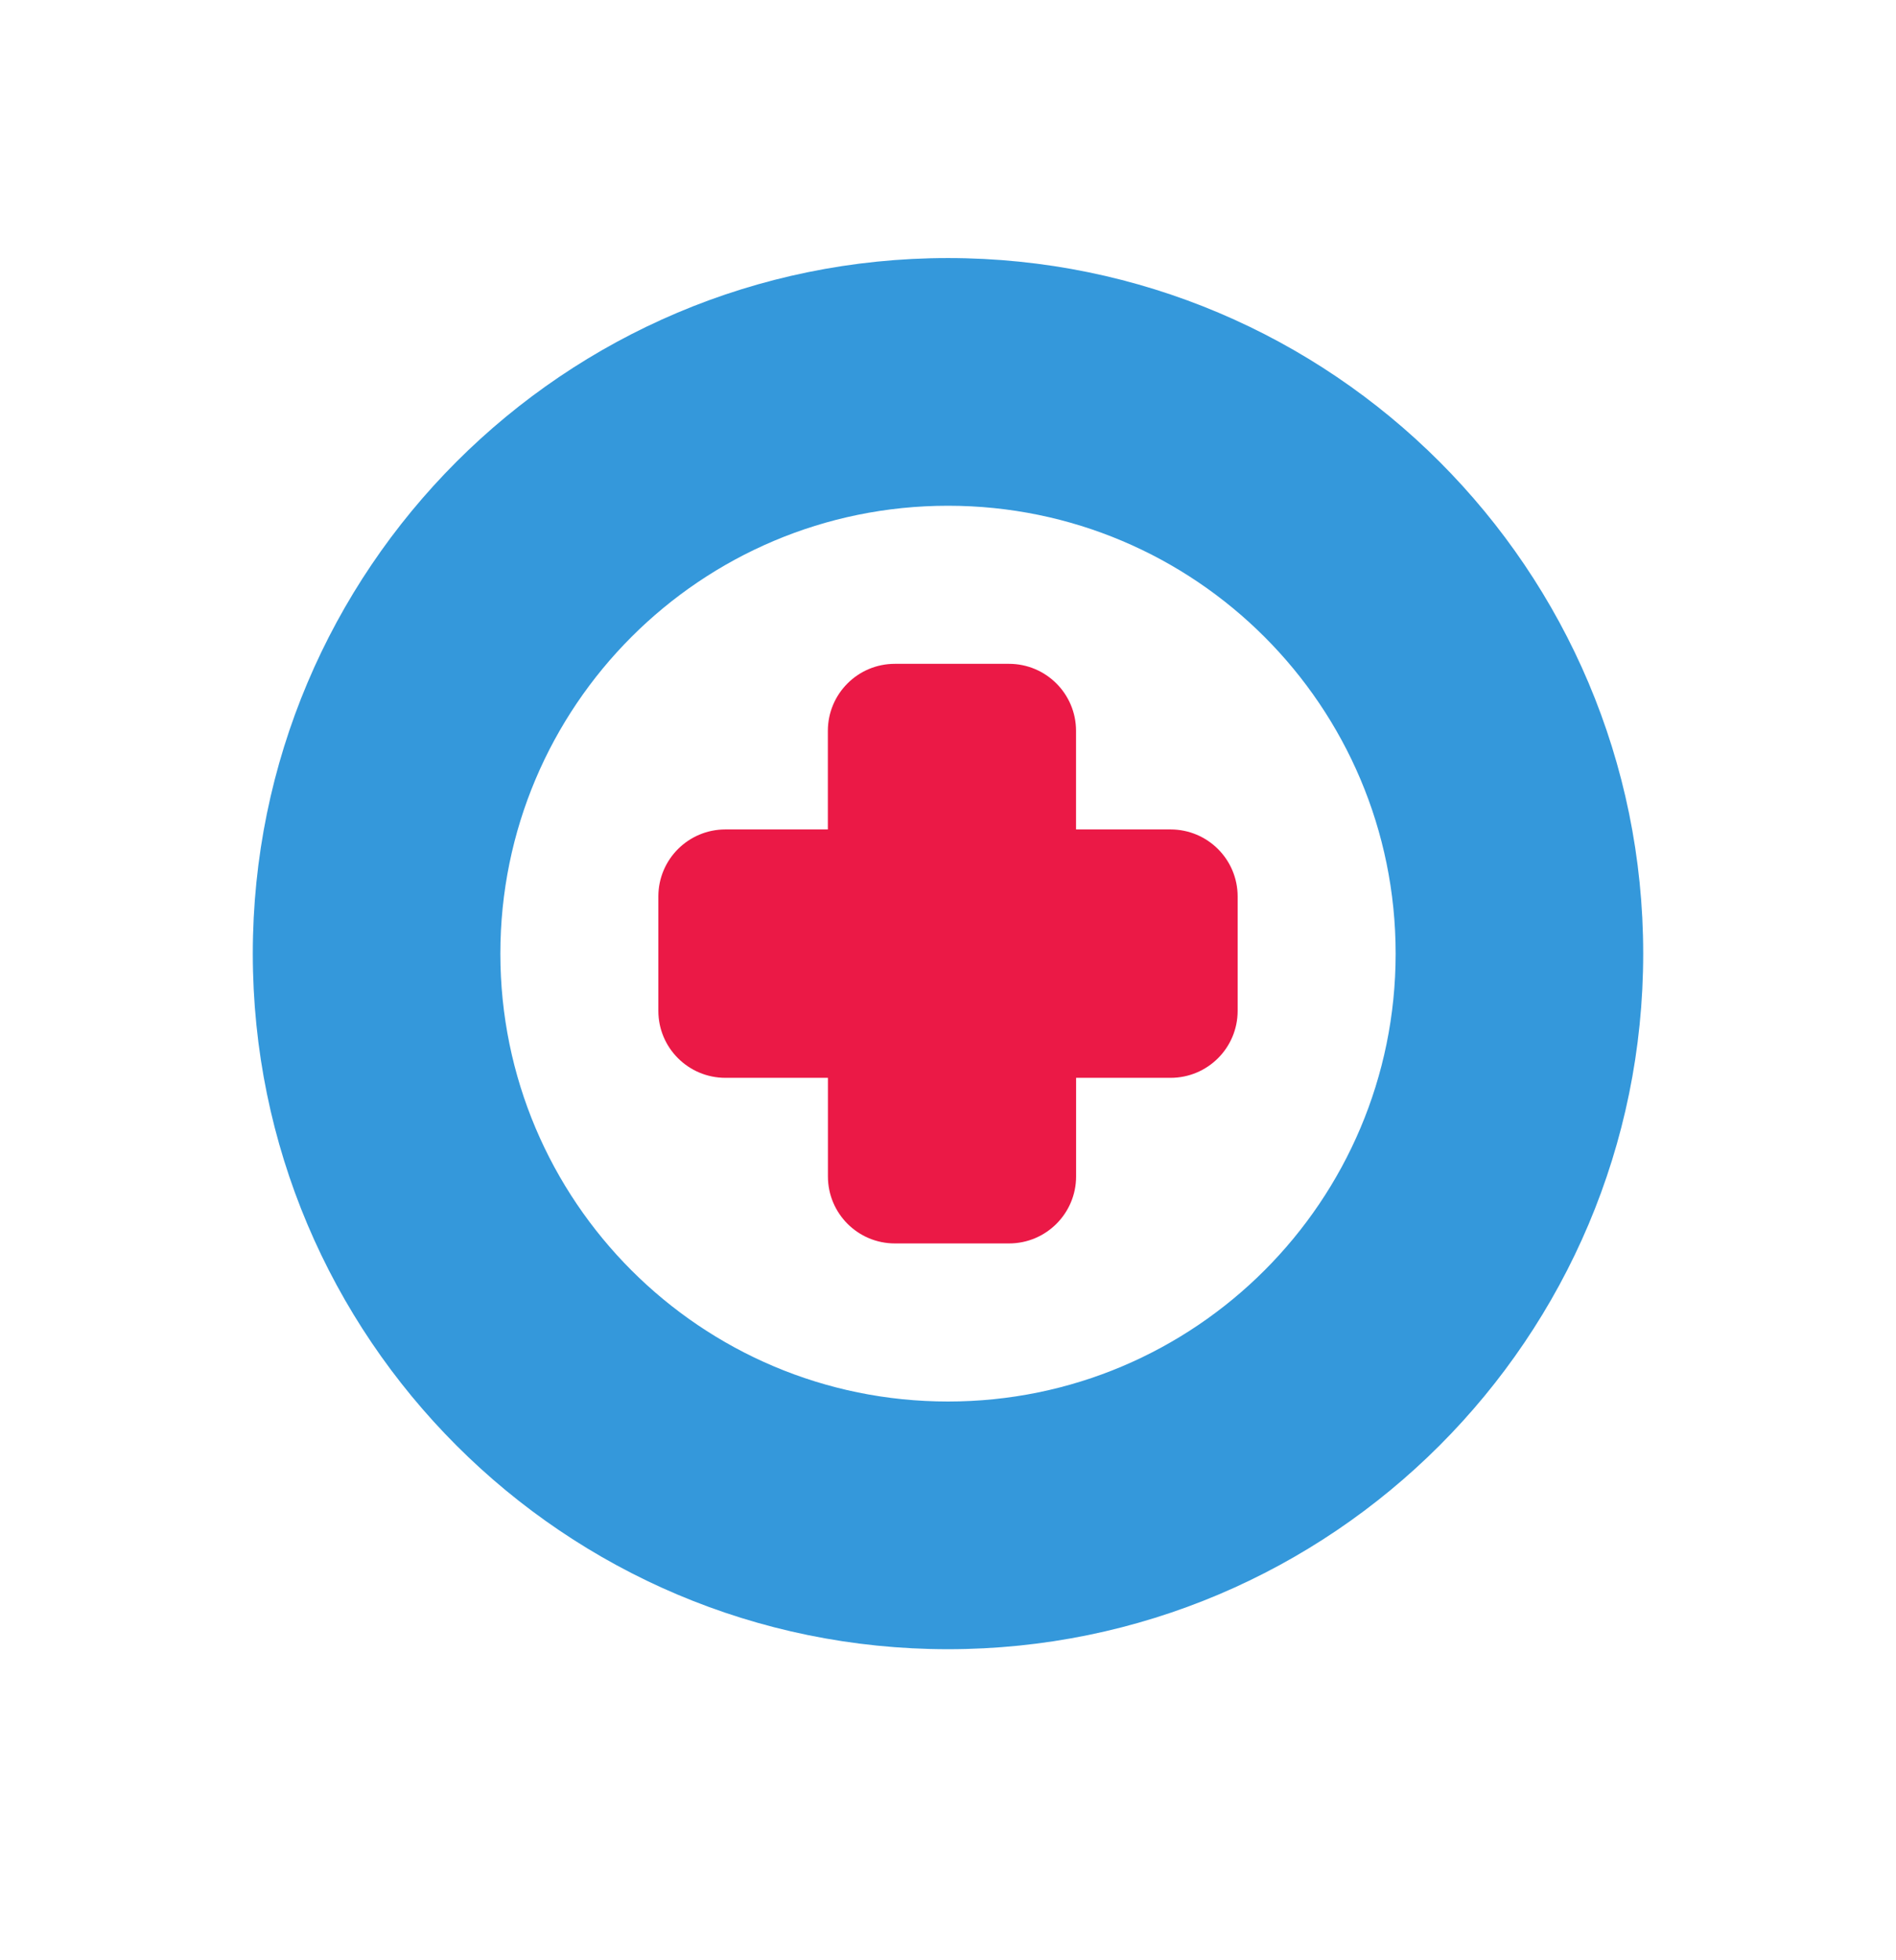
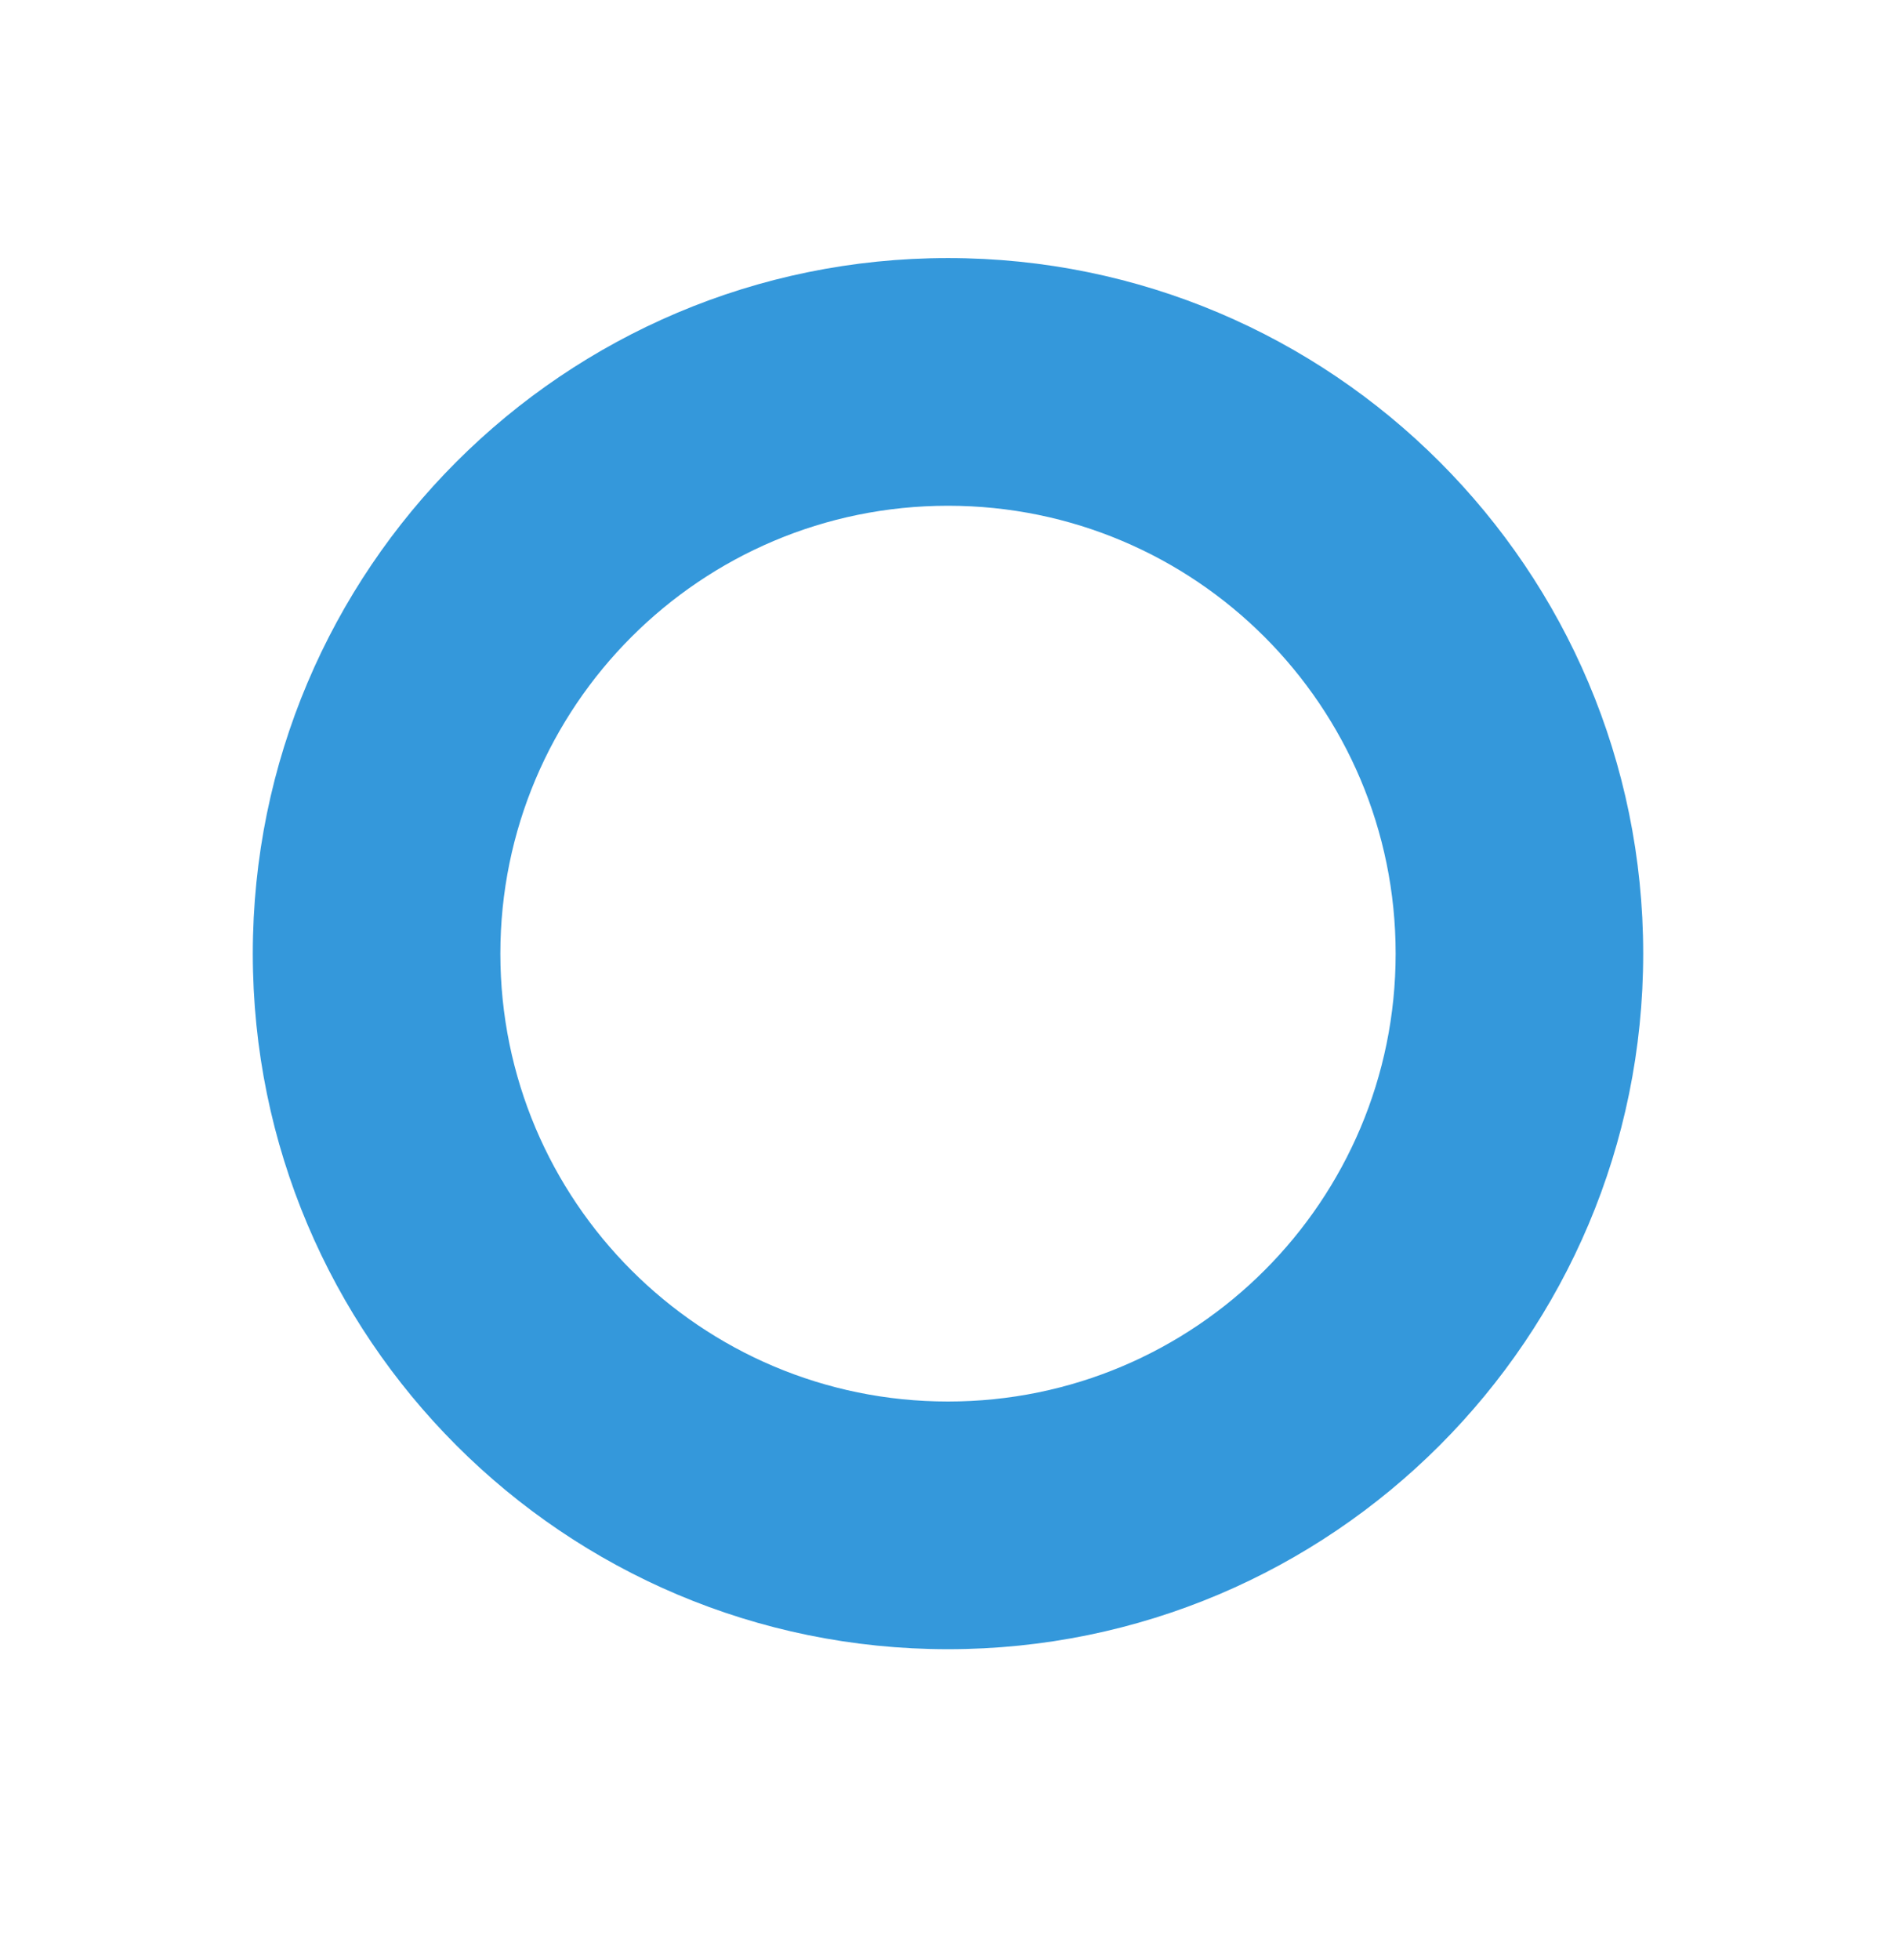
<svg xmlns="http://www.w3.org/2000/svg" width="30" height="31" viewBox="0 0 30 31" fill="none">
  <path d="M26 15.081C26 21.156 21.075 26.081 15 26.081C8.925 26.081 4 21.156 4 15.081C4 9.006 8.925 4.081 15 4.081C21.075 4.081 26 9.006 26 15.081ZM7.917 15.081C7.917 18.993 11.088 22.164 15 22.164C18.912 22.164 22.083 18.993 22.083 15.081C22.083 11.169 18.912 7.998 15 7.998C11.088 7.998 7.917 11.169 7.917 15.081Z" fill="#3498DB" />
-   <path d="M19.583 14.177V15.986C19.583 16.571 19.108 17.045 18.522 17.045H17.027V18.604C17.027 19.189 16.552 19.664 15.966 19.664H14.16C13.574 19.664 13.1 19.19 13.1 18.604V17.045H11.478C10.892 17.045 10.417 16.571 10.417 15.986V14.177C10.417 13.591 10.892 13.117 11.478 13.117H13.099V11.558C13.099 10.973 13.573 10.498 14.159 10.498H15.965C16.551 10.498 17.026 10.973 17.026 11.558V13.117H18.521C19.108 13.117 19.583 13.591 19.583 14.177Z" fill="#EB1946" />
</svg>